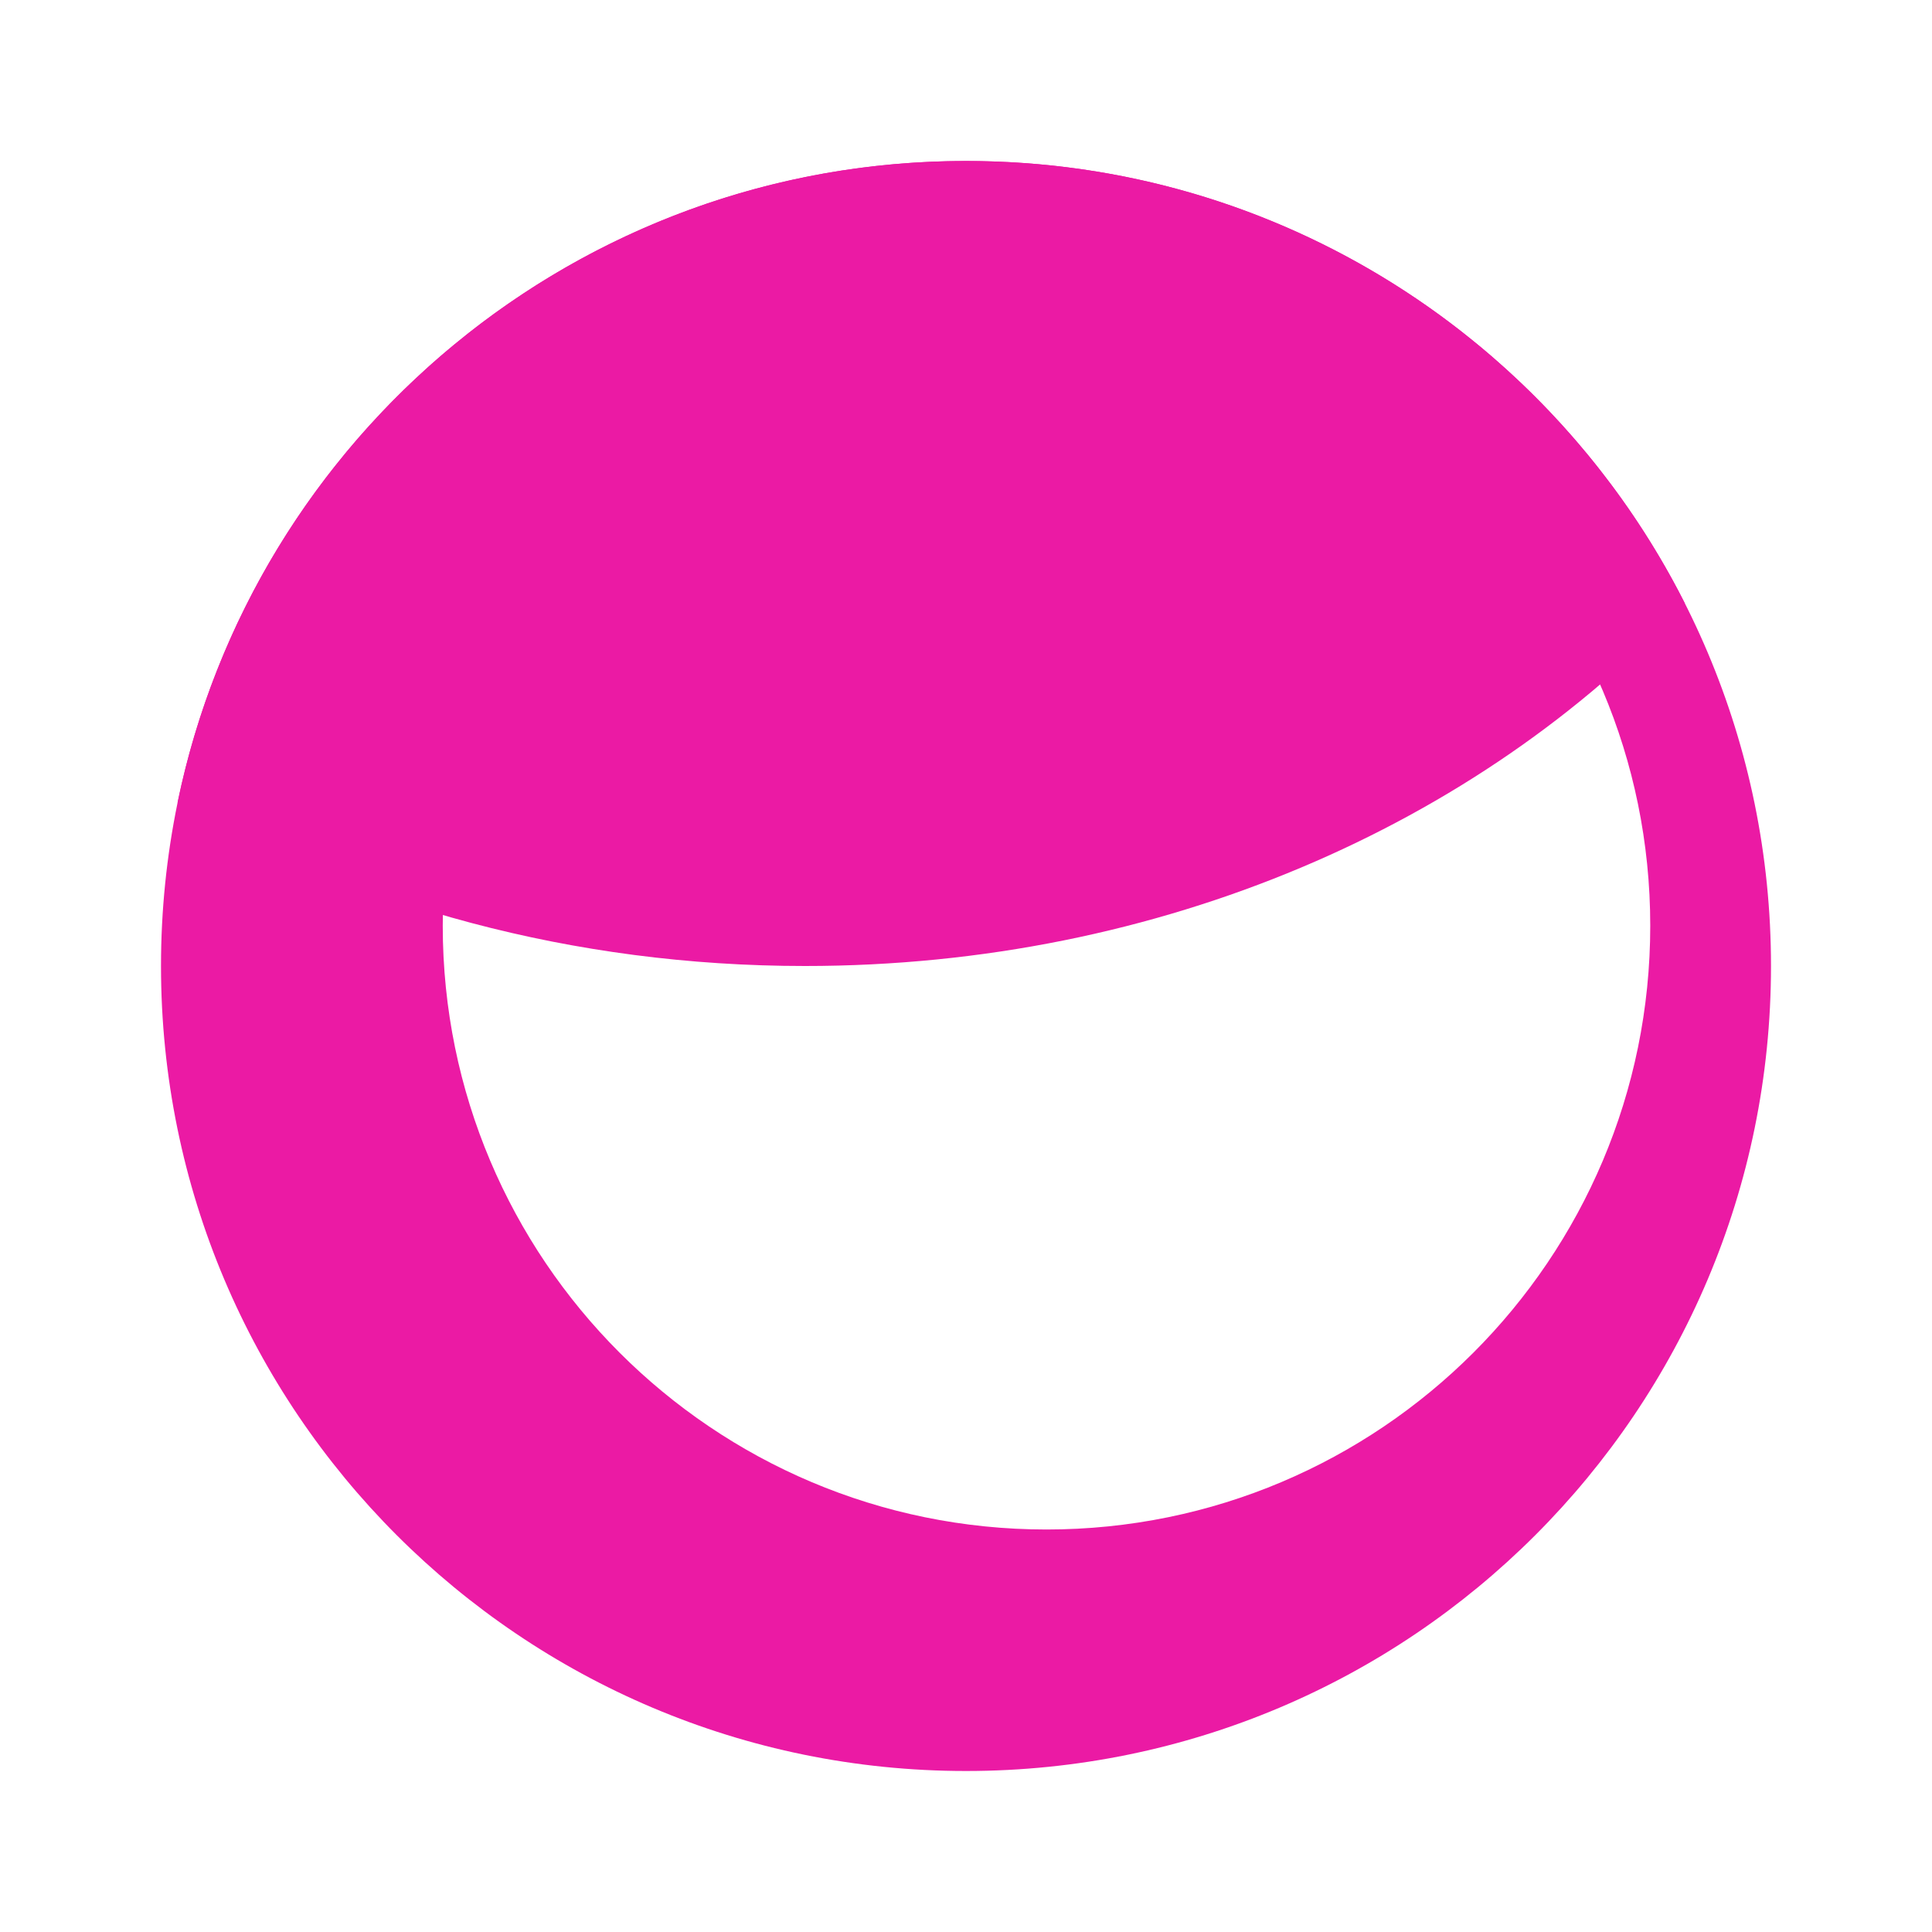
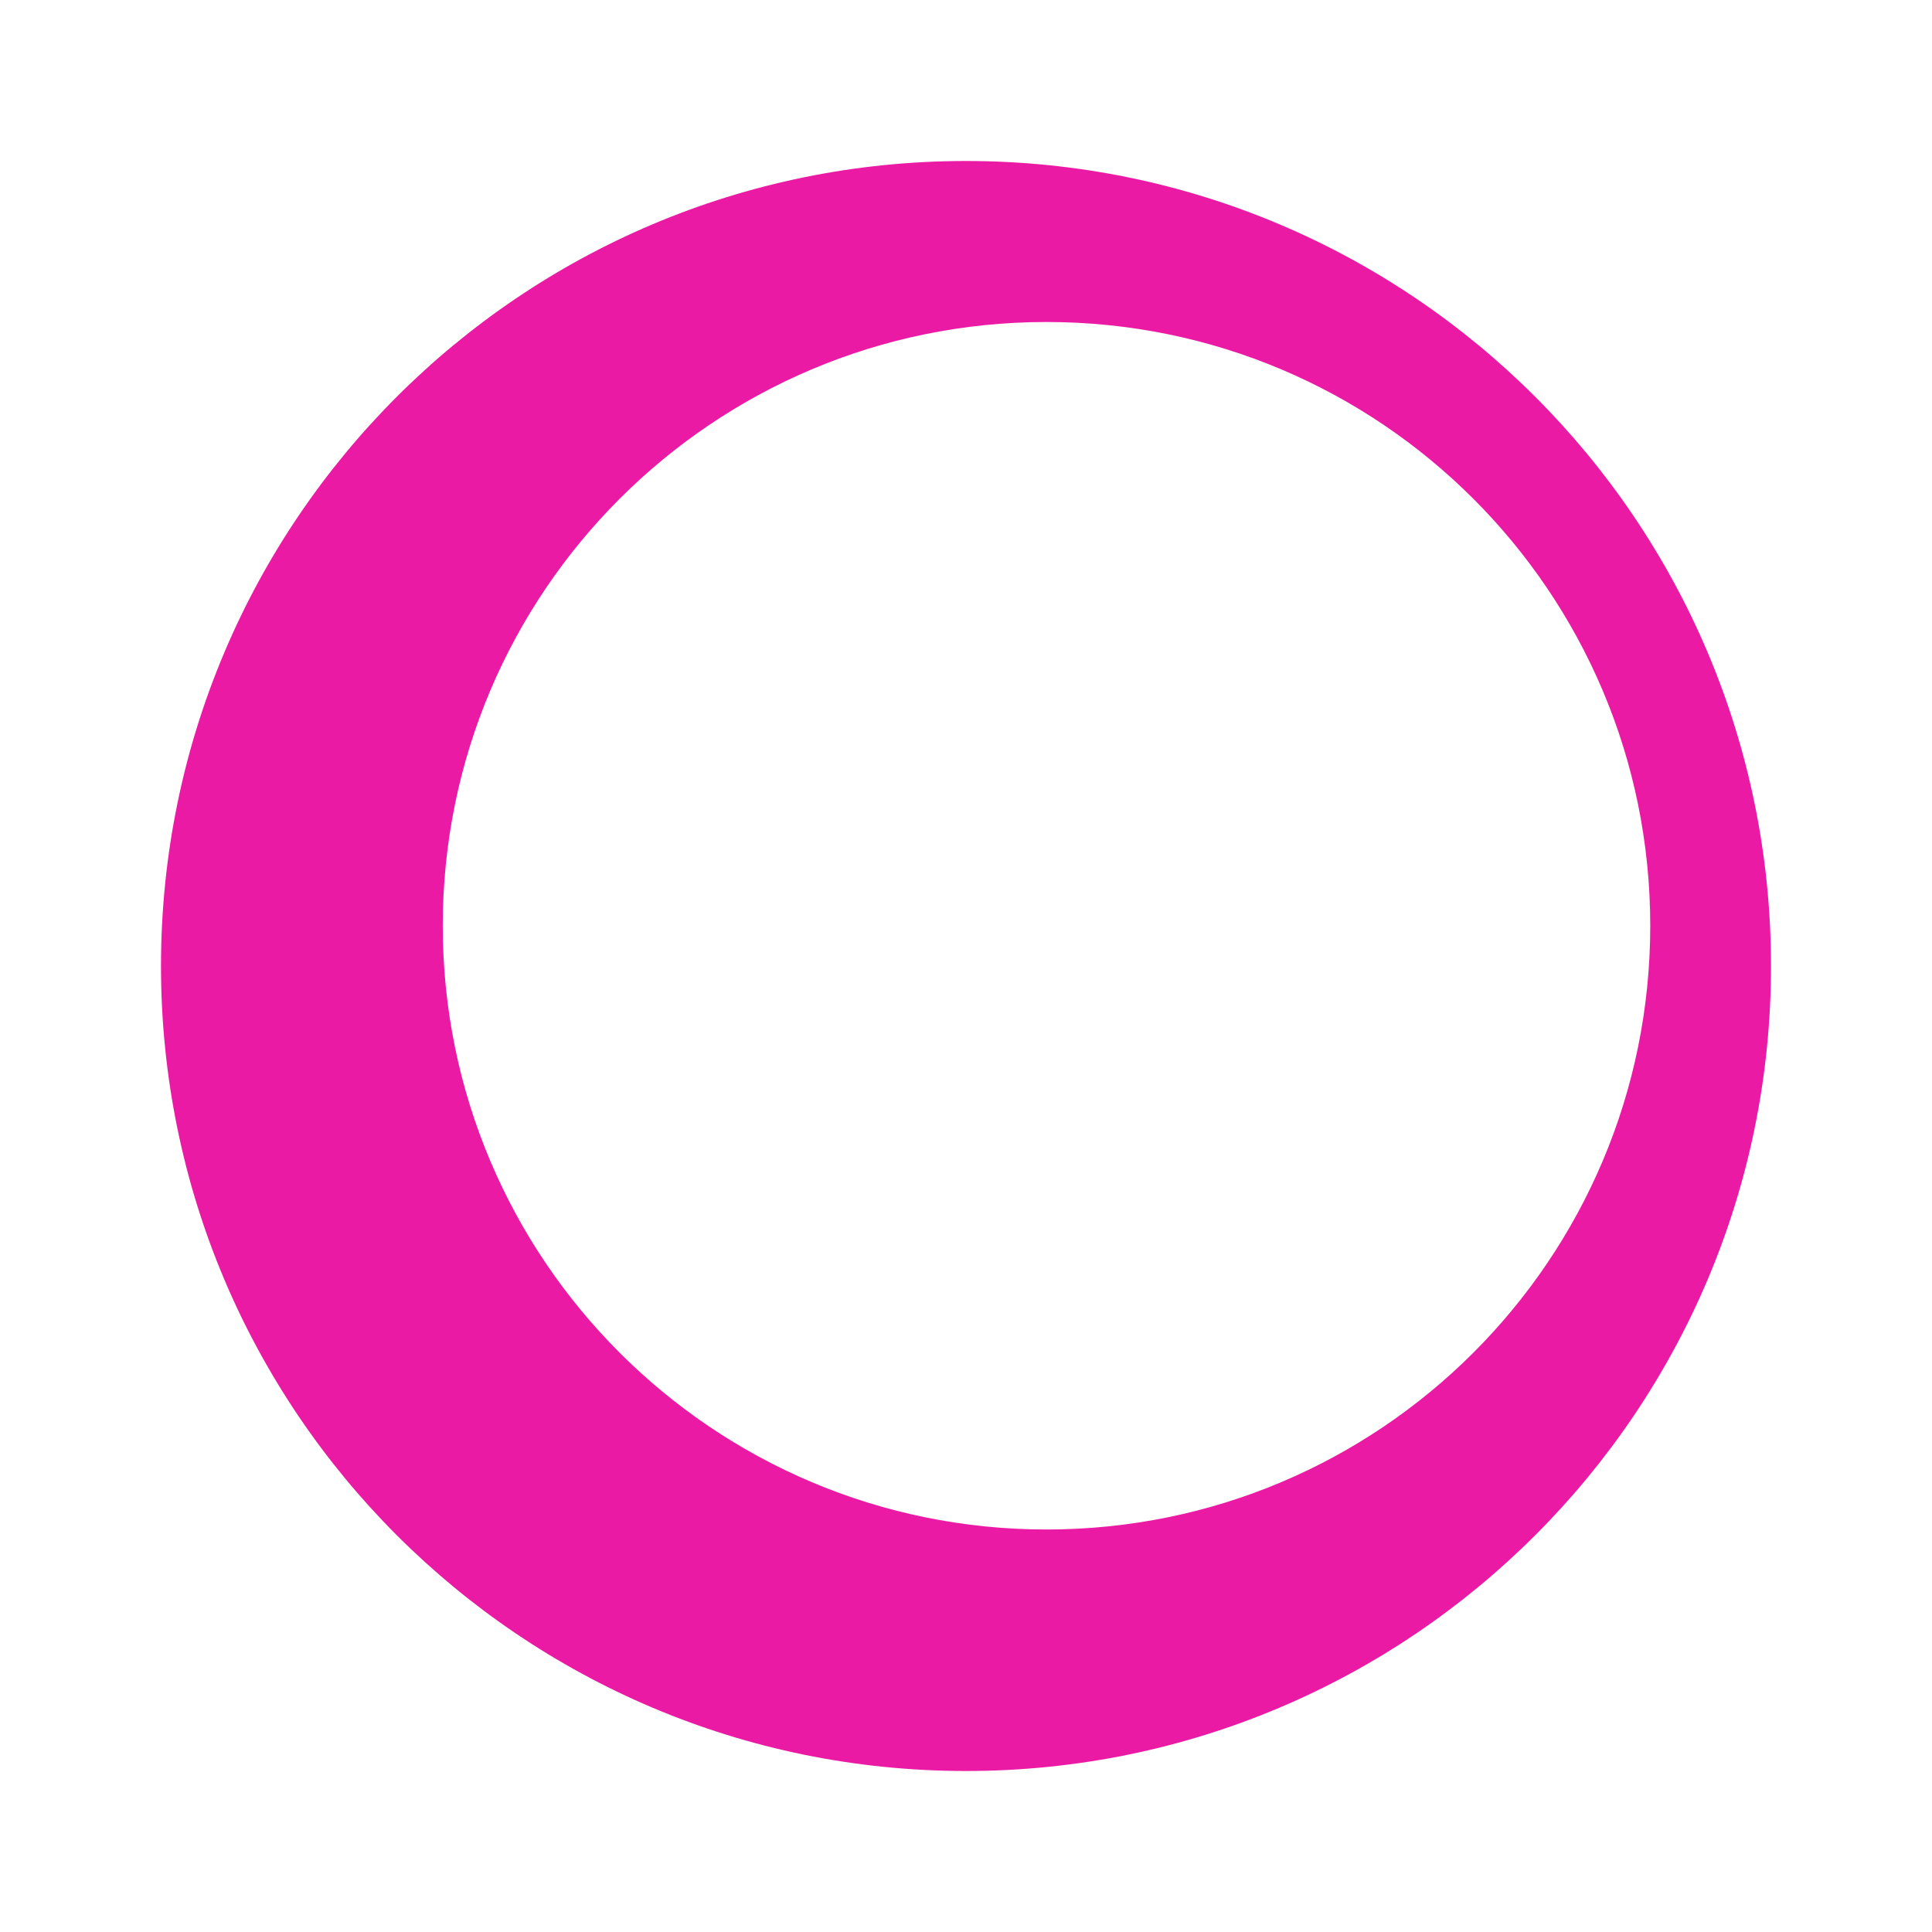
<svg xmlns="http://www.w3.org/2000/svg" width="48" height="48" viewBox="0 0 48 48" fill="none">
  <path d="M24 4C35.046 4 44 12.954 44 24C44 35.046 35.046 44 24 44C12.954 44 4 35.046 4 24C4 12.954 12.954 4 24 4ZM26 8C17.716 8 11 14.716 11 23C11 31.284 17.716 38 26 38C34.284 38 41 31.284 41 23C41 14.716 34.284 8 26 8Z" fill="#EB1AA4" />
-   <path d="M24 4C31.806 4 38.566 8.472 41.861 14.994C36.73 20.483 28.845 24 20 24C14.23 24 8.868 22.504 4.412 19.939C6.288 10.841 14.345 4 24 4Z" fill="#EB1AA4" />
</svg>